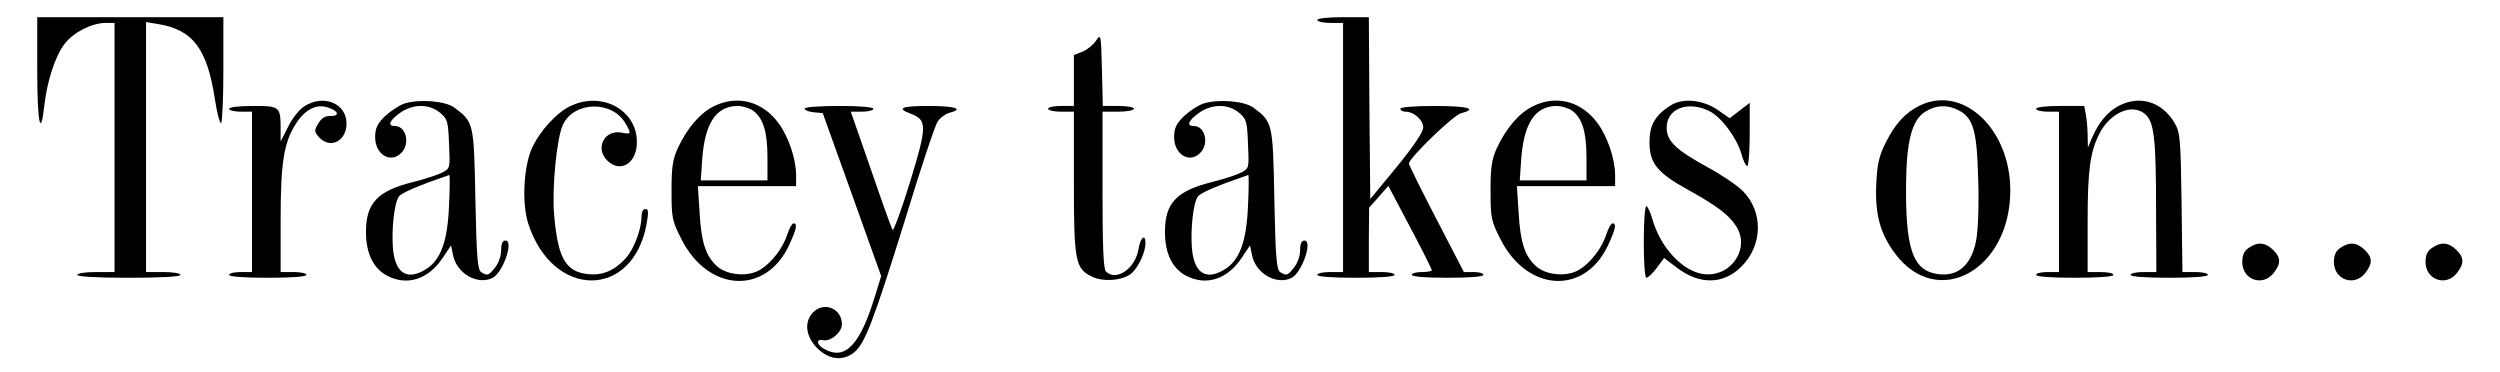
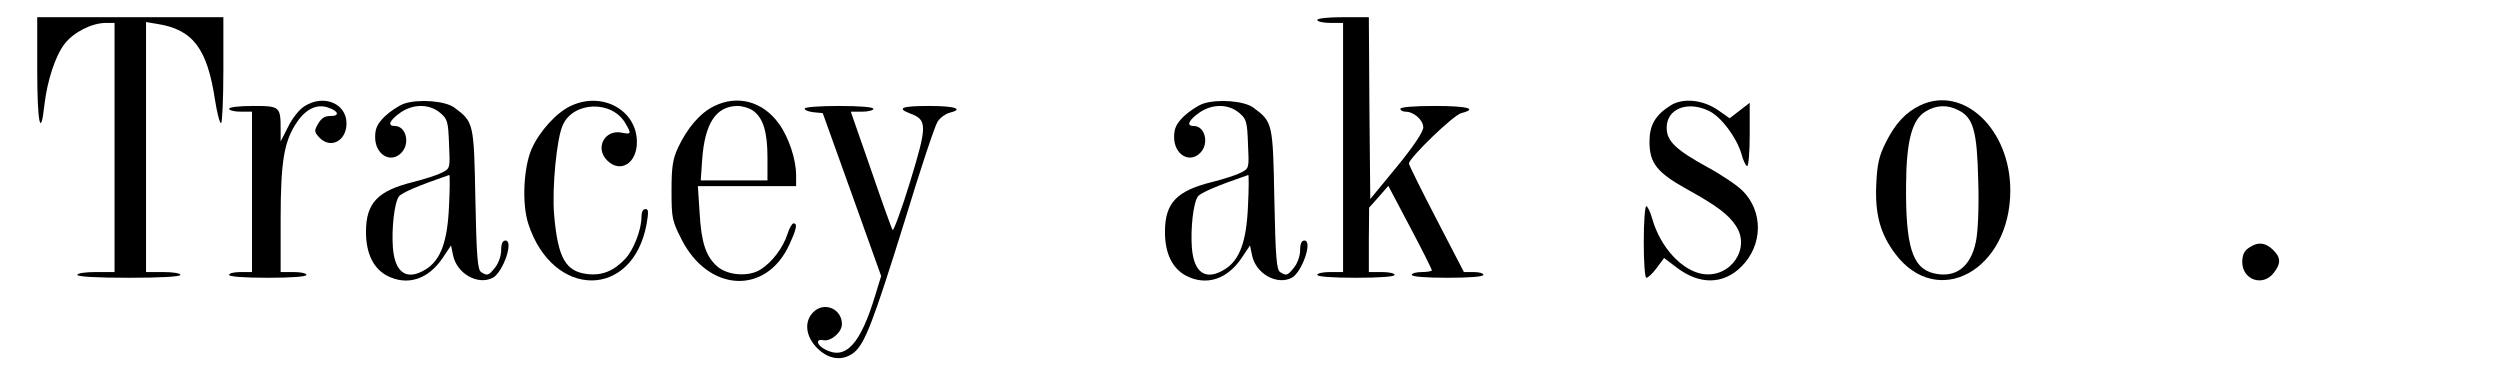
<svg xmlns="http://www.w3.org/2000/svg" version="1.0" width="873pt" height="130pt" viewBox="0 0 873 130" preserveAspectRatio="xMidYMid meet">
  <g transform="translate(0,130) scale(0.1,-0.1)" fill="#000000" stroke="none">
    <path d="M130 1055 c0 -185 12 -241 25 -122 10 86 38 171 70 213 31 41 94 73 143 74 l32 0 0 -435 0 -435 -65 0 c-37 0 -65 -4 -65 -10 0 -6 67 -10 180 -10 113 0 180 4 180 10 0 6 -27 10 -60 10 l-60 0 0 436 0 437 42 -7 c122 -20 172 -86 199 -266 7 -44 16 -80 21 -80 4 0 8 83 8 185 l0 185 -325 0 -325 0 0 -185z" />
    <path d="M4600 1230 c0 -5 20 -10 45 -10 l45 0 0 -435 0 -435 -45 0 c-25 0 -45 -4 -45 -10 0 -6 52 -10 135 -10 83 0 135 4 135 10 0 6 -20 10 -45 10 l-45 0 0 113 1 112 34 38 33 38 76 -144 c42 -79 76 -147 76 -151 0 -3 -16 -6 -35 -6 -19 0 -35 -4 -35 -10 0 -6 48 -10 125 -10 77 0 125 4 125 10 0 6 -15 10 -34 10 l-34 0 -96 185 c-53 102 -96 189 -96 194 0 19 156 170 183 176 59 15 22 25 -93 25 -73 0 -120 -4 -120 -10 0 -5 8 -10 18 -10 29 0 62 -29 62 -55 0 -15 -33 -65 -92 -137 l-93 -113 -3 318 -2 317 -90 0 c-53 0 -90 -4 -90 -10z" />
-     <path d="M3828 1159 c-9 -14 -30 -32 -47 -39 l-31 -12 0 -89 0 -89 -45 0 c-25 0 -45 -4 -45 -10 0 -5 20 -10 45 -10 l45 0 0 -245 c0 -275 5 -302 61 -330 40 -21 111 -15 141 11 24 22 48 74 48 104 0 35 -17 22 -24 -18 -10 -69 -78 -116 -114 -80 -9 9 -12 86 -12 285 l0 273 55 0 c30 0 55 5 55 10 0 6 -25 10 -55 10 l-54 0 -3 127 c-3 123 -4 126 -20 102z" />
    <path d="M1063 929 c-18 -11 -43 -43 -57 -72 l-26 -51 0 40 c0 82 -2 84 -96 84 -49 0 -84 -4 -84 -10 0 -5 18 -10 40 -10 l40 0 0 -280 0 -280 -40 0 c-22 0 -40 -4 -40 -10 0 -6 52 -10 135 -10 83 0 135 4 135 10 0 6 -20 10 -45 10 l-45 0 0 183 c0 205 12 275 58 342 32 46 70 63 109 49 36 -12 40 -30 6 -29 -19 0 -31 -8 -42 -27 -14 -24 -14 -28 3 -47 39 -43 96 -14 96 48 0 70 -80 103 -147 60z" />
    <path d="M1411 938 c-19 -7 -49 -27 -68 -45 -26 -26 -33 -42 -33 -72 0 -62 56 -94 93 -53 30 33 14 92 -24 92 -28 0 -19 20 21 48 45 30 100 29 137 -2 26 -22 28 -31 31 -109 4 -85 4 -85 -25 -100 -15 -8 -59 -22 -98 -32 -126 -31 -167 -73 -167 -175 0 -74 25 -126 72 -152 72 -38 146 -14 197 63 l28 42 7 -34 c13 -65 87 -106 139 -79 36 20 74 130 44 130 -10 0 -15 -11 -15 -34 0 -19 -9 -45 -21 -60 -23 -29 -27 -30 -49 -16 -12 8 -16 51 -20 254 -5 268 -6 270 -73 320 -32 24 -125 31 -176 14z m157 -356 c-5 -125 -29 -191 -82 -223 -65 -40 -107 -13 -114 76 -5 67 5 157 21 179 10 13 68 38 176 75 2 0 2 -48 -1 -107z" />
    <path d="M1995 931 c-50 -22 -111 -89 -138 -150 -29 -65 -35 -193 -12 -263 86 -263 365 -263 413 0 7 42 7 52 -4 52 -9 0 -14 -11 -14 -28 0 -43 -27 -114 -56 -145 -40 -43 -81 -60 -133 -54 -76 9 -103 56 -116 207 -8 92 9 270 31 315 38 81 170 85 217 6 23 -39 22 -41 -13 -34 -59 11 -93 -54 -50 -97 47 -47 106 -9 104 67 -2 109 -121 174 -229 124z" />
    <path d="M2493 929 c-49 -24 -93 -76 -126 -146 -18 -40 -22 -66 -22 -149 0 -96 2 -105 35 -170 94 -185 295 -195 376 -19 25 54 30 75 15 75 -5 0 -15 -17 -21 -37 -16 -49 -54 -99 -94 -124 -42 -27 -117 -21 -153 12 -39 36 -54 83 -60 186 l-6 93 172 0 171 0 0 38 c0 56 -26 133 -60 180 -56 78 -145 102 -227 61z m136 -15 c36 -25 51 -75 51 -164 l0 -80 -116 0 -117 0 5 73 c9 126 48 186 123 187 17 0 41 -7 54 -16z" />
    <path d="M4201 938 c-19 -7 -49 -27 -68 -45 -26 -26 -33 -42 -33 -72 0 -62 56 -94 93 -53 30 33 14 92 -24 92 -28 0 -19 20 21 48 45 30 100 29 137 -2 26 -22 28 -31 31 -109 4 -85 4 -85 -25 -100 -15 -8 -59 -22 -98 -32 -126 -31 -167 -73 -167 -175 0 -74 25 -126 72 -152 72 -38 146 -14 197 63 l28 42 7 -34 c13 -65 87 -106 139 -79 36 20 74 130 44 130 -10 0 -15 -11 -15 -34 0 -19 -9 -45 -21 -60 -23 -29 -27 -30 -49 -16 -12 8 -16 51 -20 254 -5 268 -6 270 -73 320 -32 24 -125 31 -176 14z m157 -356 c-5 -125 -29 -191 -82 -223 -65 -40 -107 -13 -114 76 -5 67 5 157 21 179 10 13 68 38 176 75 2 0 2 -48 -1 -107z" />
-     <path d="M5353 929 c-49 -24 -93 -76 -126 -146 -18 -40 -22 -66 -22 -149 0 -96 2 -105 35 -170 94 -185 295 -195 376 -19 25 54 30 75 15 75 -5 0 -15 -17 -21 -37 -16 -49 -54 -99 -94 -124 -42 -27 -117 -21 -153 12 -39 36 -54 83 -60 186 l-6 93 172 0 171 0 0 38 c0 56 -26 133 -60 180 -56 78 -145 102 -227 61z m136 -15 c36 -25 51 -75 51 -164 l0 -80 -116 0 -117 0 5 73 c9 126 48 186 123 187 17 0 41 -7 54 -16z" />
    <path d="M5834 932 c-54 -34 -74 -69 -74 -127 0 -75 26 -108 135 -168 99 -55 141 -86 167 -126 52 -78 -18 -181 -114 -168 -73 10 -150 93 -178 192 -7 25 -17 45 -21 45 -5 0 -9 -56 -9 -125 0 -72 4 -125 9 -125 6 0 22 15 36 34 l26 35 45 -34 c79 -60 162 -59 225 4 75 75 77 192 4 265 -19 19 -74 56 -122 82 -111 61 -143 91 -143 138 0 66 72 95 147 59 43 -20 97 -93 114 -150 6 -24 16 -43 20 -43 5 0 9 50 9 111 l0 110 -35 -27 -35 -27 -40 28 c-53 37 -123 44 -166 17z" />
    <path d="M6705 932 c-51 -25 -87 -63 -121 -132 -22 -44 -29 -73 -32 -142 -5 -105 13 -173 66 -244 148 -197 402 -57 402 221 0 214 -164 369 -315 297z m134 -17 c52 -26 65 -72 69 -246 3 -95 -1 -178 -8 -212 -18 -90 -72 -130 -149 -111 -73 18 -97 95 -95 309 1 153 21 227 67 255 38 24 78 25 116 5z" />
-     <path d="M7398 930 c-39 -21 -69 -57 -93 -112 l-14 -33 -1 41 c0 23 -3 56 -6 73 l-6 31 -84 0 c-49 0 -84 -4 -84 -10 0 -5 18 -10 40 -10 l40 0 0 -280 0 -280 -40 0 c-22 0 -40 -4 -40 -10 0 -6 52 -10 135 -10 83 0 135 4 135 10 0 6 -20 10 -45 10 l-45 0 0 178 c0 179 9 243 42 307 38 72 112 104 157 68 33 -27 40 -81 40 -335 l1 -218 -45 0 c-25 0 -45 -4 -45 -10 0 -6 52 -10 135 -10 83 0 135 4 135 10 0 6 -20 10 -44 10 l-45 0 -3 242 c-3 224 -5 246 -24 278 -44 75 -122 99 -196 60z" />
    <path d="M2810 921 c0 -6 14 -11 31 -13 l32 -3 102 -284 102 -285 -20 -65 c-52 -173 -104 -230 -176 -191 -30 15 -33 38 -6 32 27 -5 65 28 65 56 0 54 -62 80 -100 42 -33 -33 -27 -85 14 -126 40 -40 89 -46 128 -15 38 30 68 109 177 459 54 178 106 334 115 347 9 14 27 27 41 31 53 13 21 24 -70 24 -98 0 -116 -8 -65 -27 58 -22 58 -42 -2 -238 -30 -98 -58 -173 -61 -168 -4 6 -38 101 -76 212 l-70 201 40 0 c21 0 39 5 39 10 0 6 -47 10 -120 10 -68 0 -120 -4 -120 -9z" />
    <path d="M7852 434 c-15 -10 -22 -25 -22 -49 0 -62 71 -87 109 -39 27 34 26 55 -2 82 -27 26 -54 28 -85 6z" />
-     <path d="M8172 434 c-15 -10 -22 -25 -22 -49 0 -62 71 -87 109 -39 27 34 26 55 -2 82 -27 26 -54 28 -85 6z" />
-     <path d="M8492 434 c-15 -10 -22 -25 -22 -49 0 -62 71 -87 109 -39 27 34 26 55 -2 82 -27 26 -54 28 -85 6z" />
  </g>
</svg>